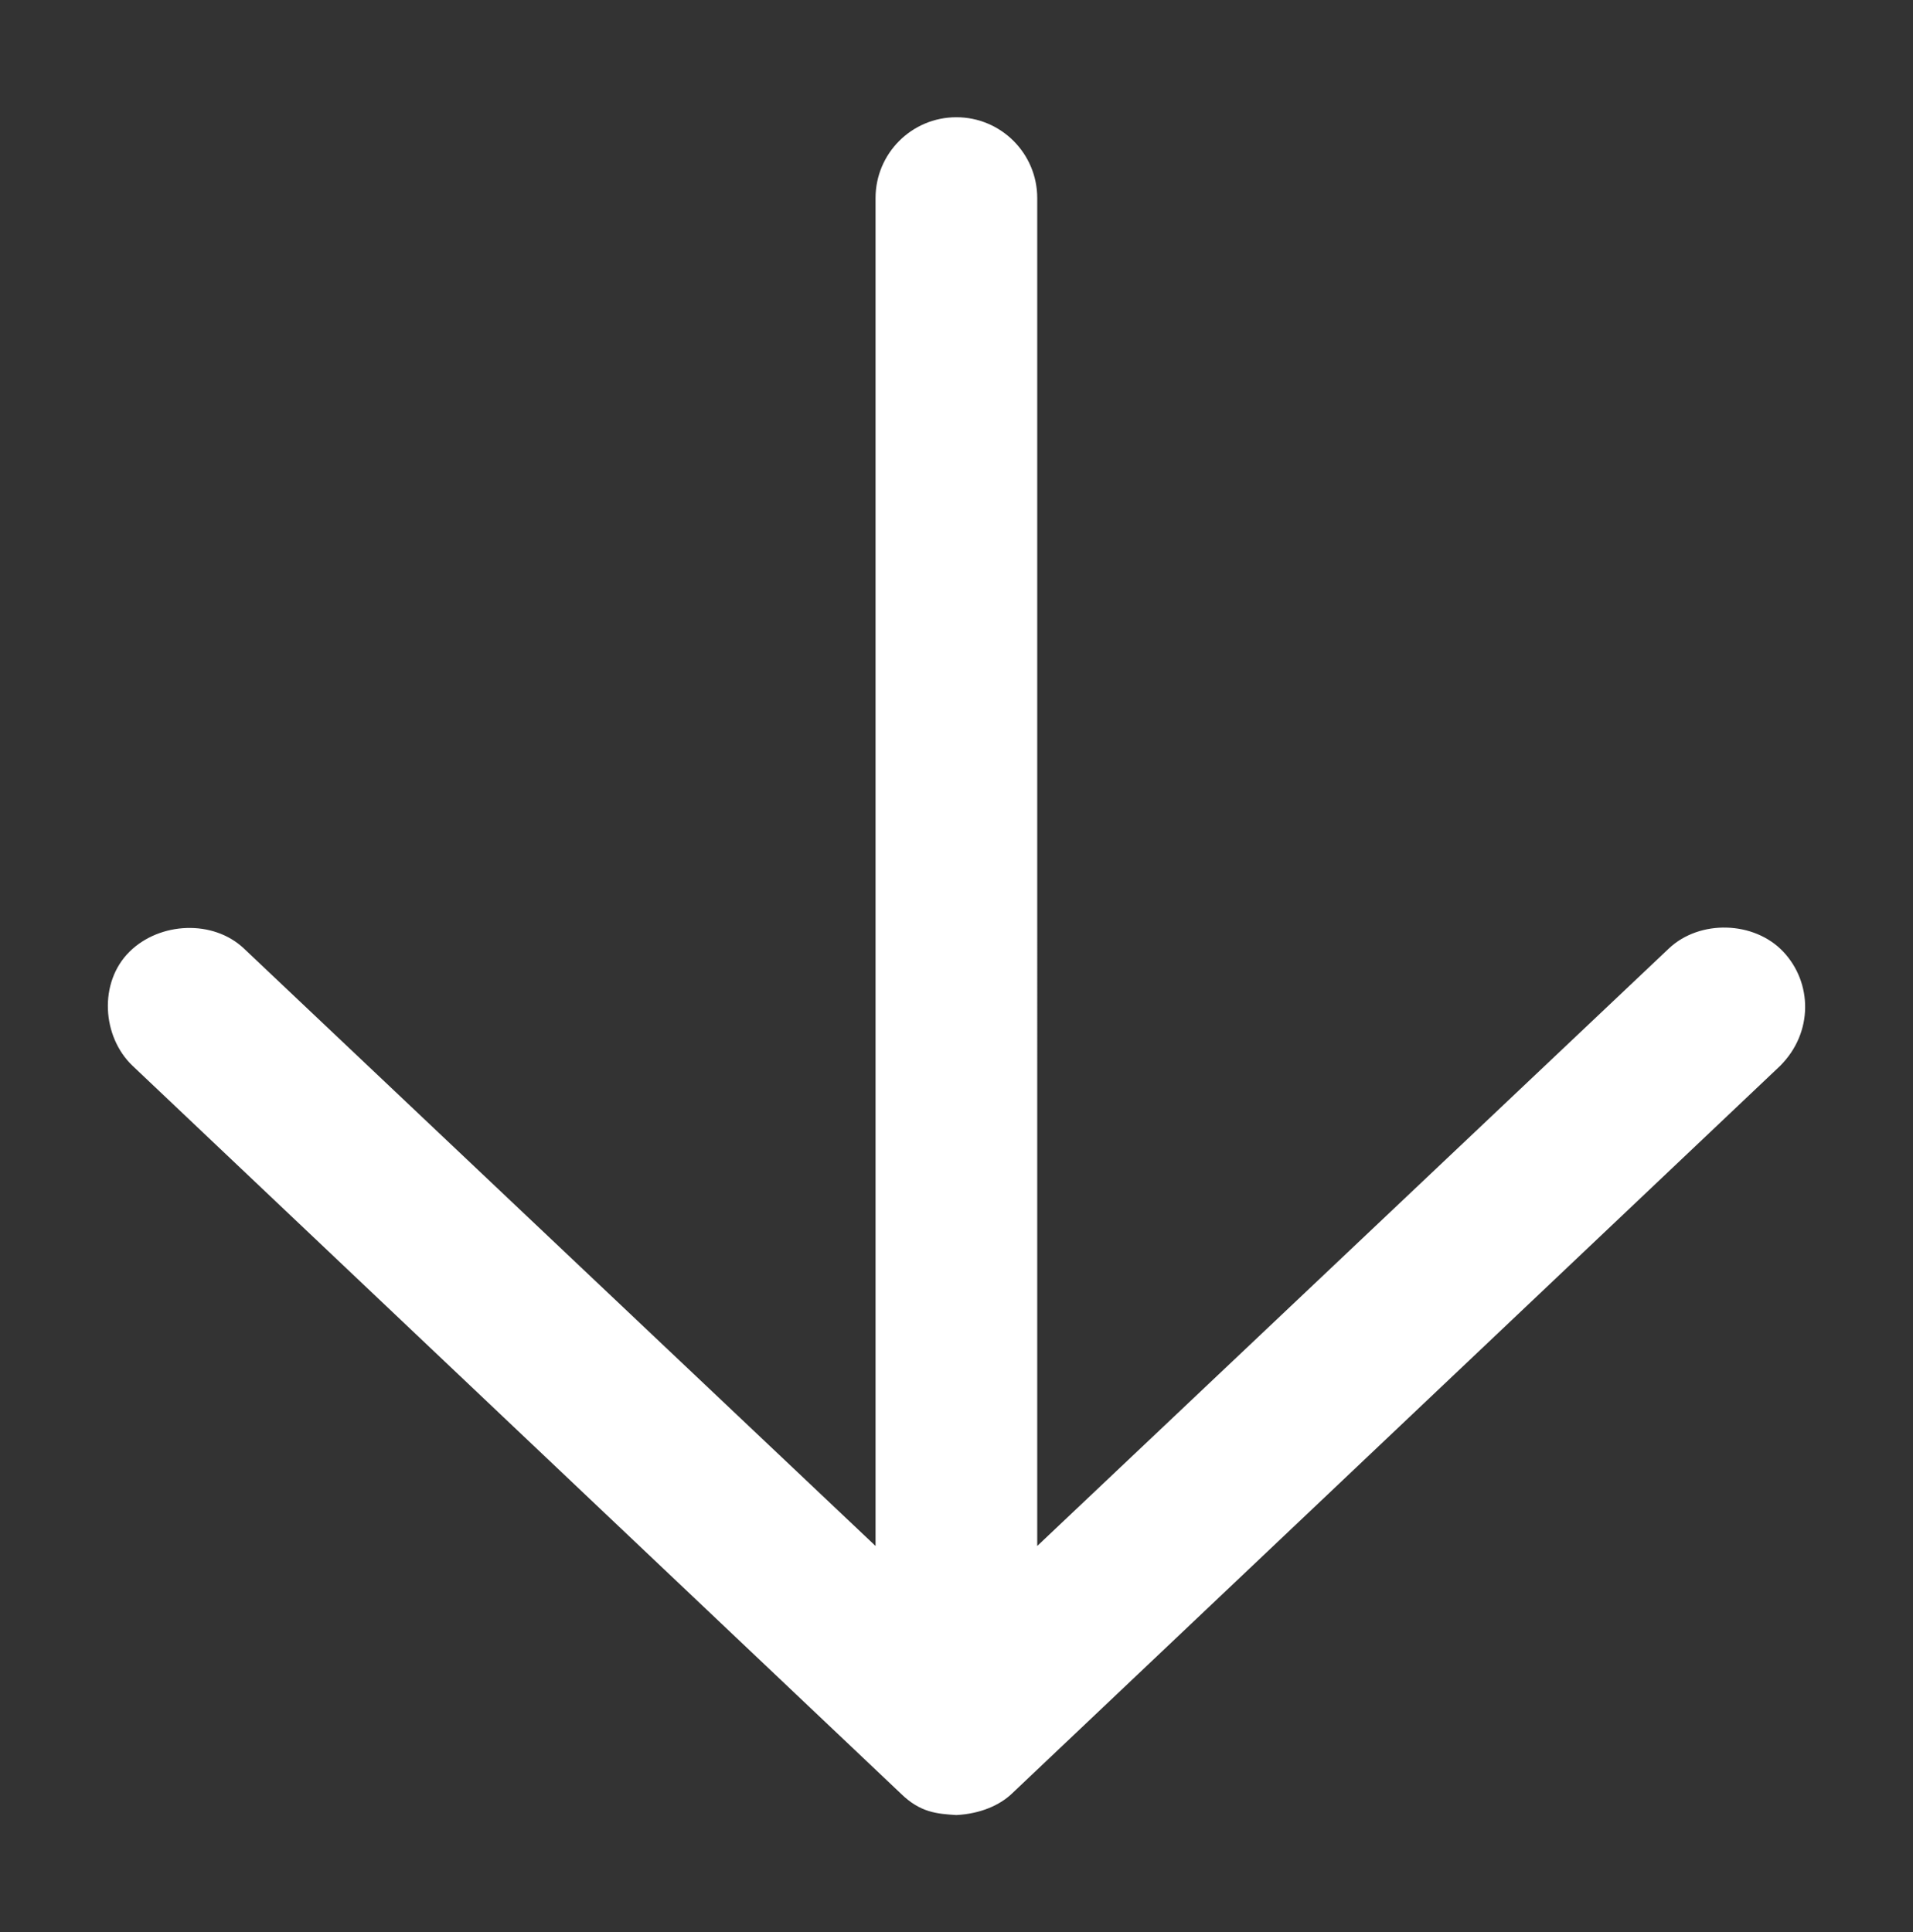
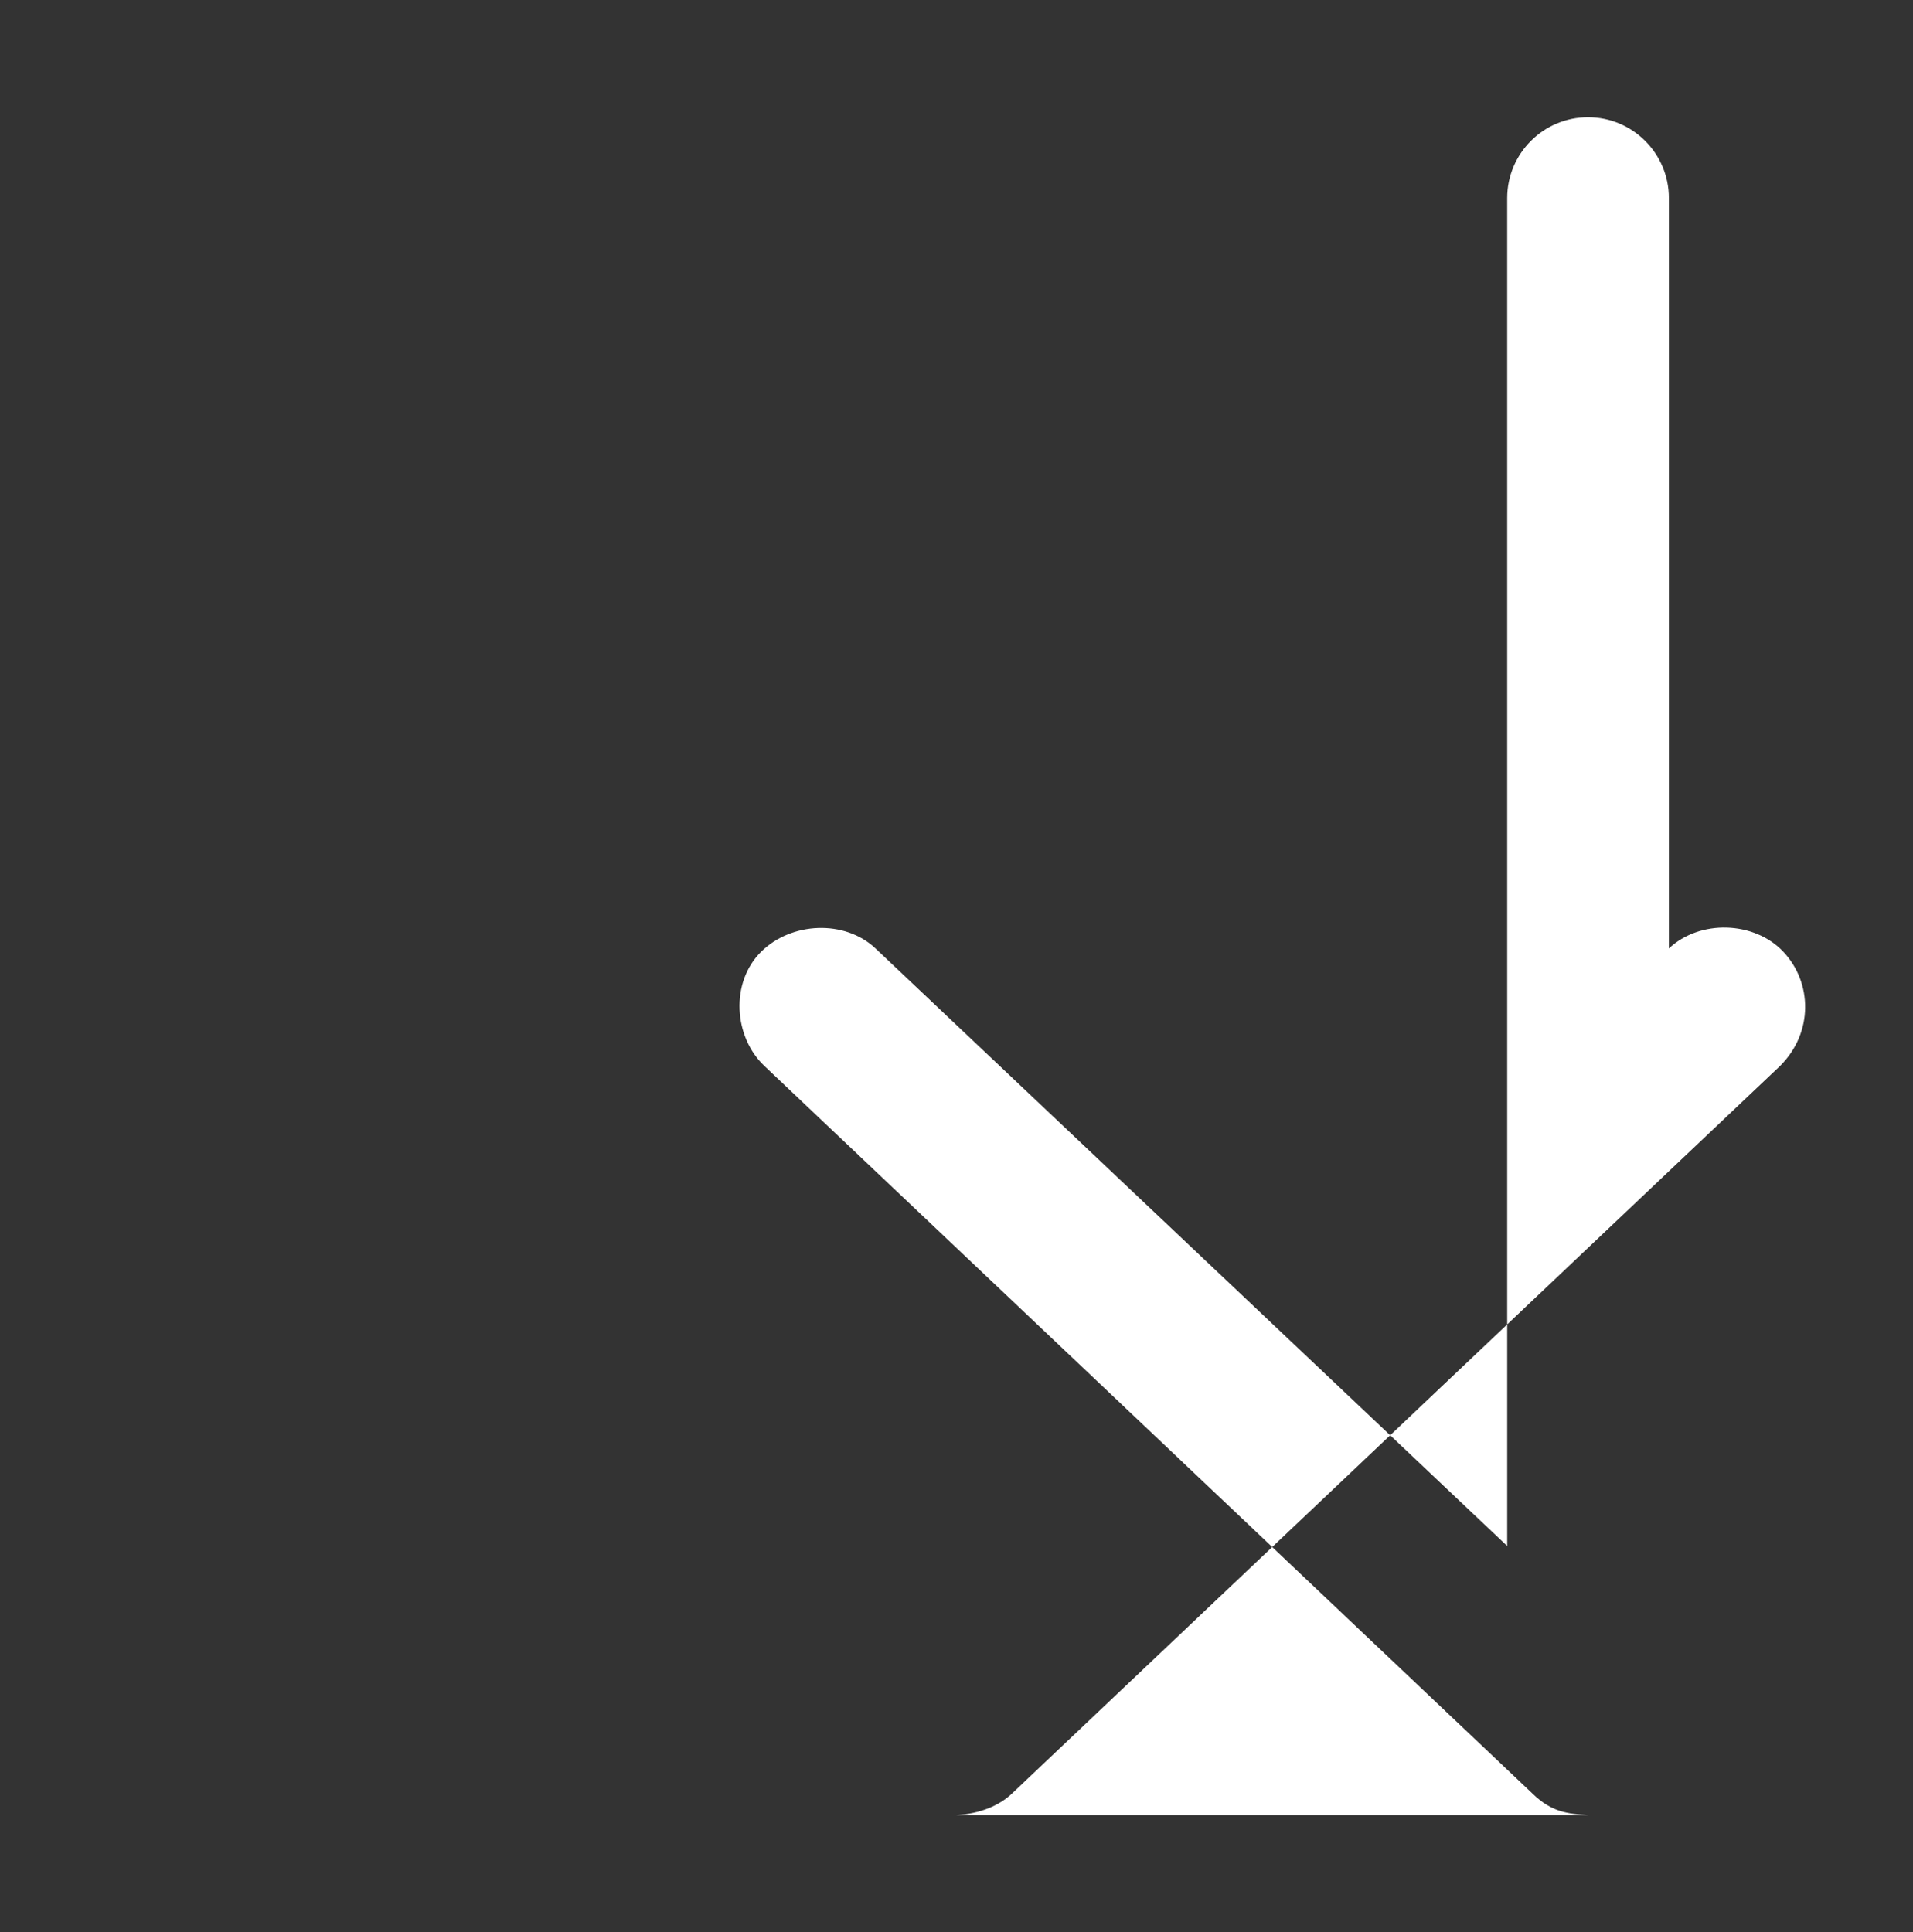
<svg xmlns="http://www.w3.org/2000/svg" id="Layer_1" x="0px" y="0px" width="265px" height="267.693px" viewBox="0 0 265 267.693" xml:space="preserve">
  <rect x="0" y="0" width="265" height="267.693" fill="#333333" stroke="none" />
-   <path fill="#FFFFFF" d="M132.483,251.449c3.375-0.18,6.031-1.383,7.699-2.977l106.4-100.8c4.656-4.637,4.469-11.578,0.438-15.836 c-4.031-4.262-11.578-4.469-15.836-0.438l-87.5,82.773V27.442c0-6.184-5.016-11.199-11.199-11.199 c-6.188,0-11.199,5.016-11.199,11.199v186.73l-87.5-82.773c-4.262-4.031-11.66-3.684-15.836,0.438 c-4.32,4.262-3.824,11.805,0.438,15.836l106.4,100.8c2.719,2.66,5.031,2.801,7.699,2.977H132.483z" />
+   <path fill="#FFFFFF" d="M132.483,251.449c3.375-0.18,6.031-1.383,7.699-2.977l106.4-100.8c4.656-4.637,4.469-11.578,0.438-15.836 c-4.031-4.262-11.578-4.469-15.836-0.438V27.442c0-6.184-5.016-11.199-11.199-11.199 c-6.188,0-11.199,5.016-11.199,11.199v186.73l-87.5-82.773c-4.262-4.031-11.66-3.684-15.836,0.438 c-4.32,4.262-3.824,11.805,0.438,15.836l106.4,100.8c2.719,2.66,5.031,2.801,7.699,2.977H132.483z" />
</svg>